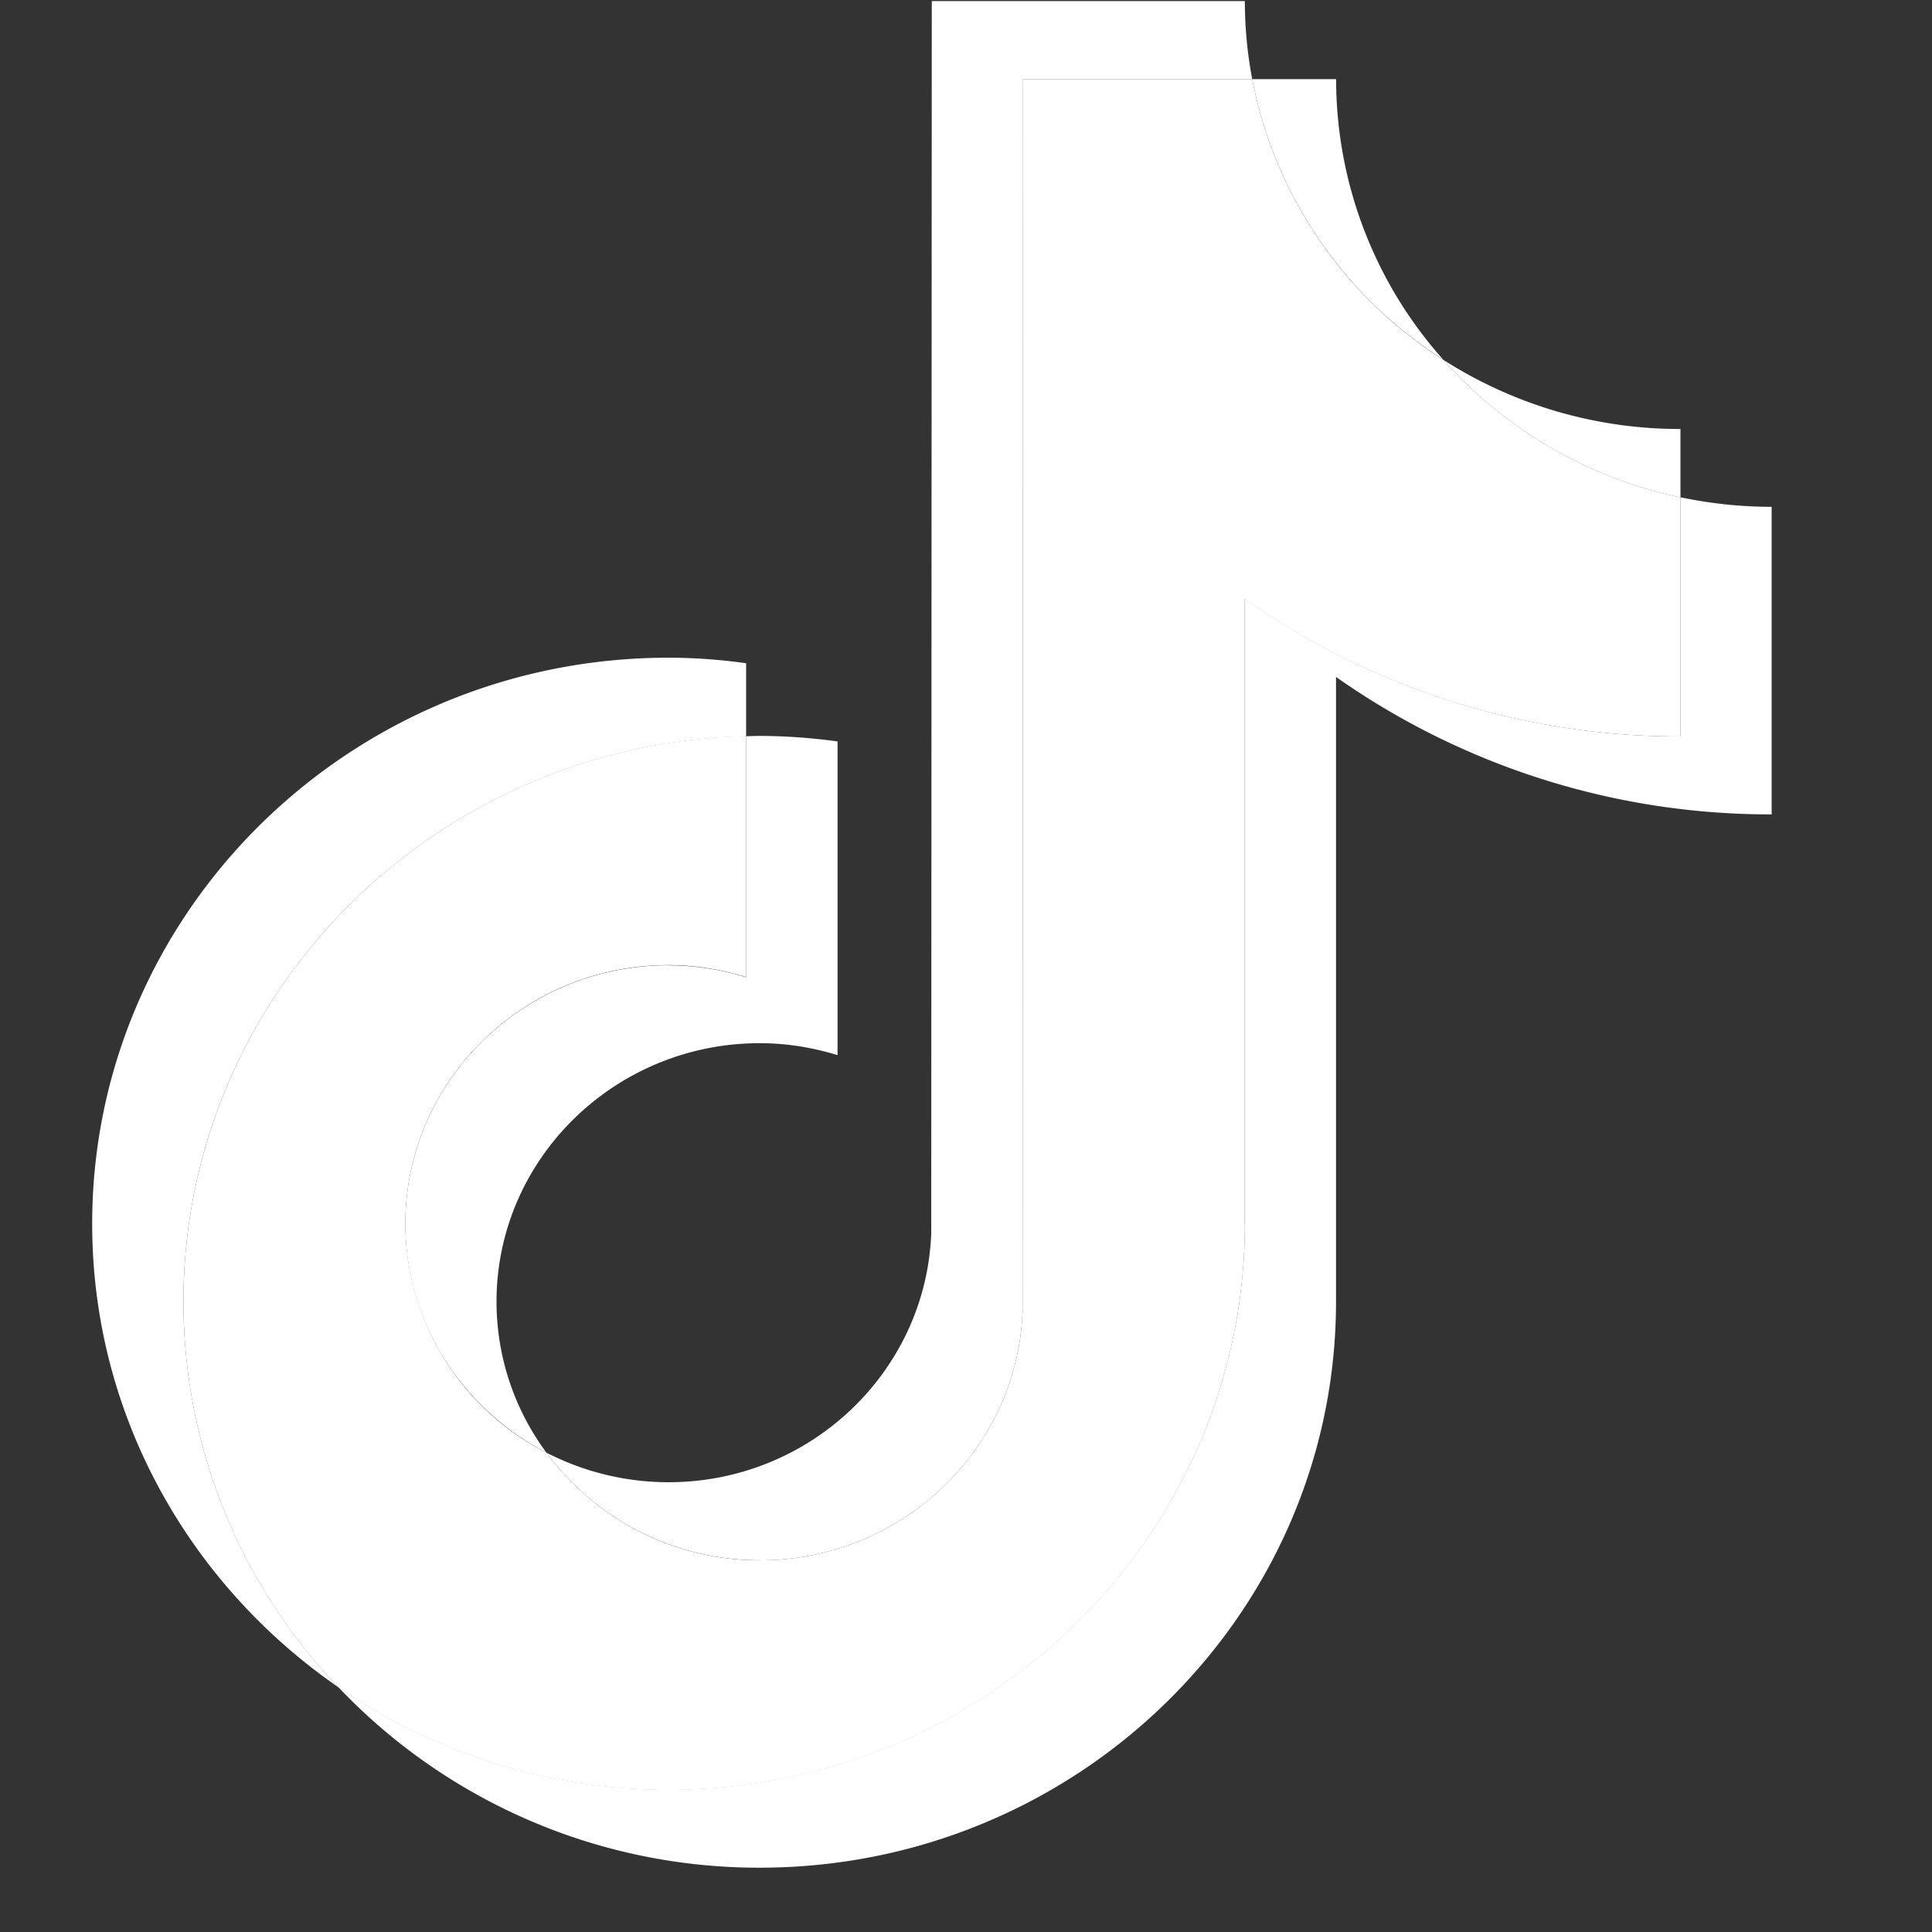
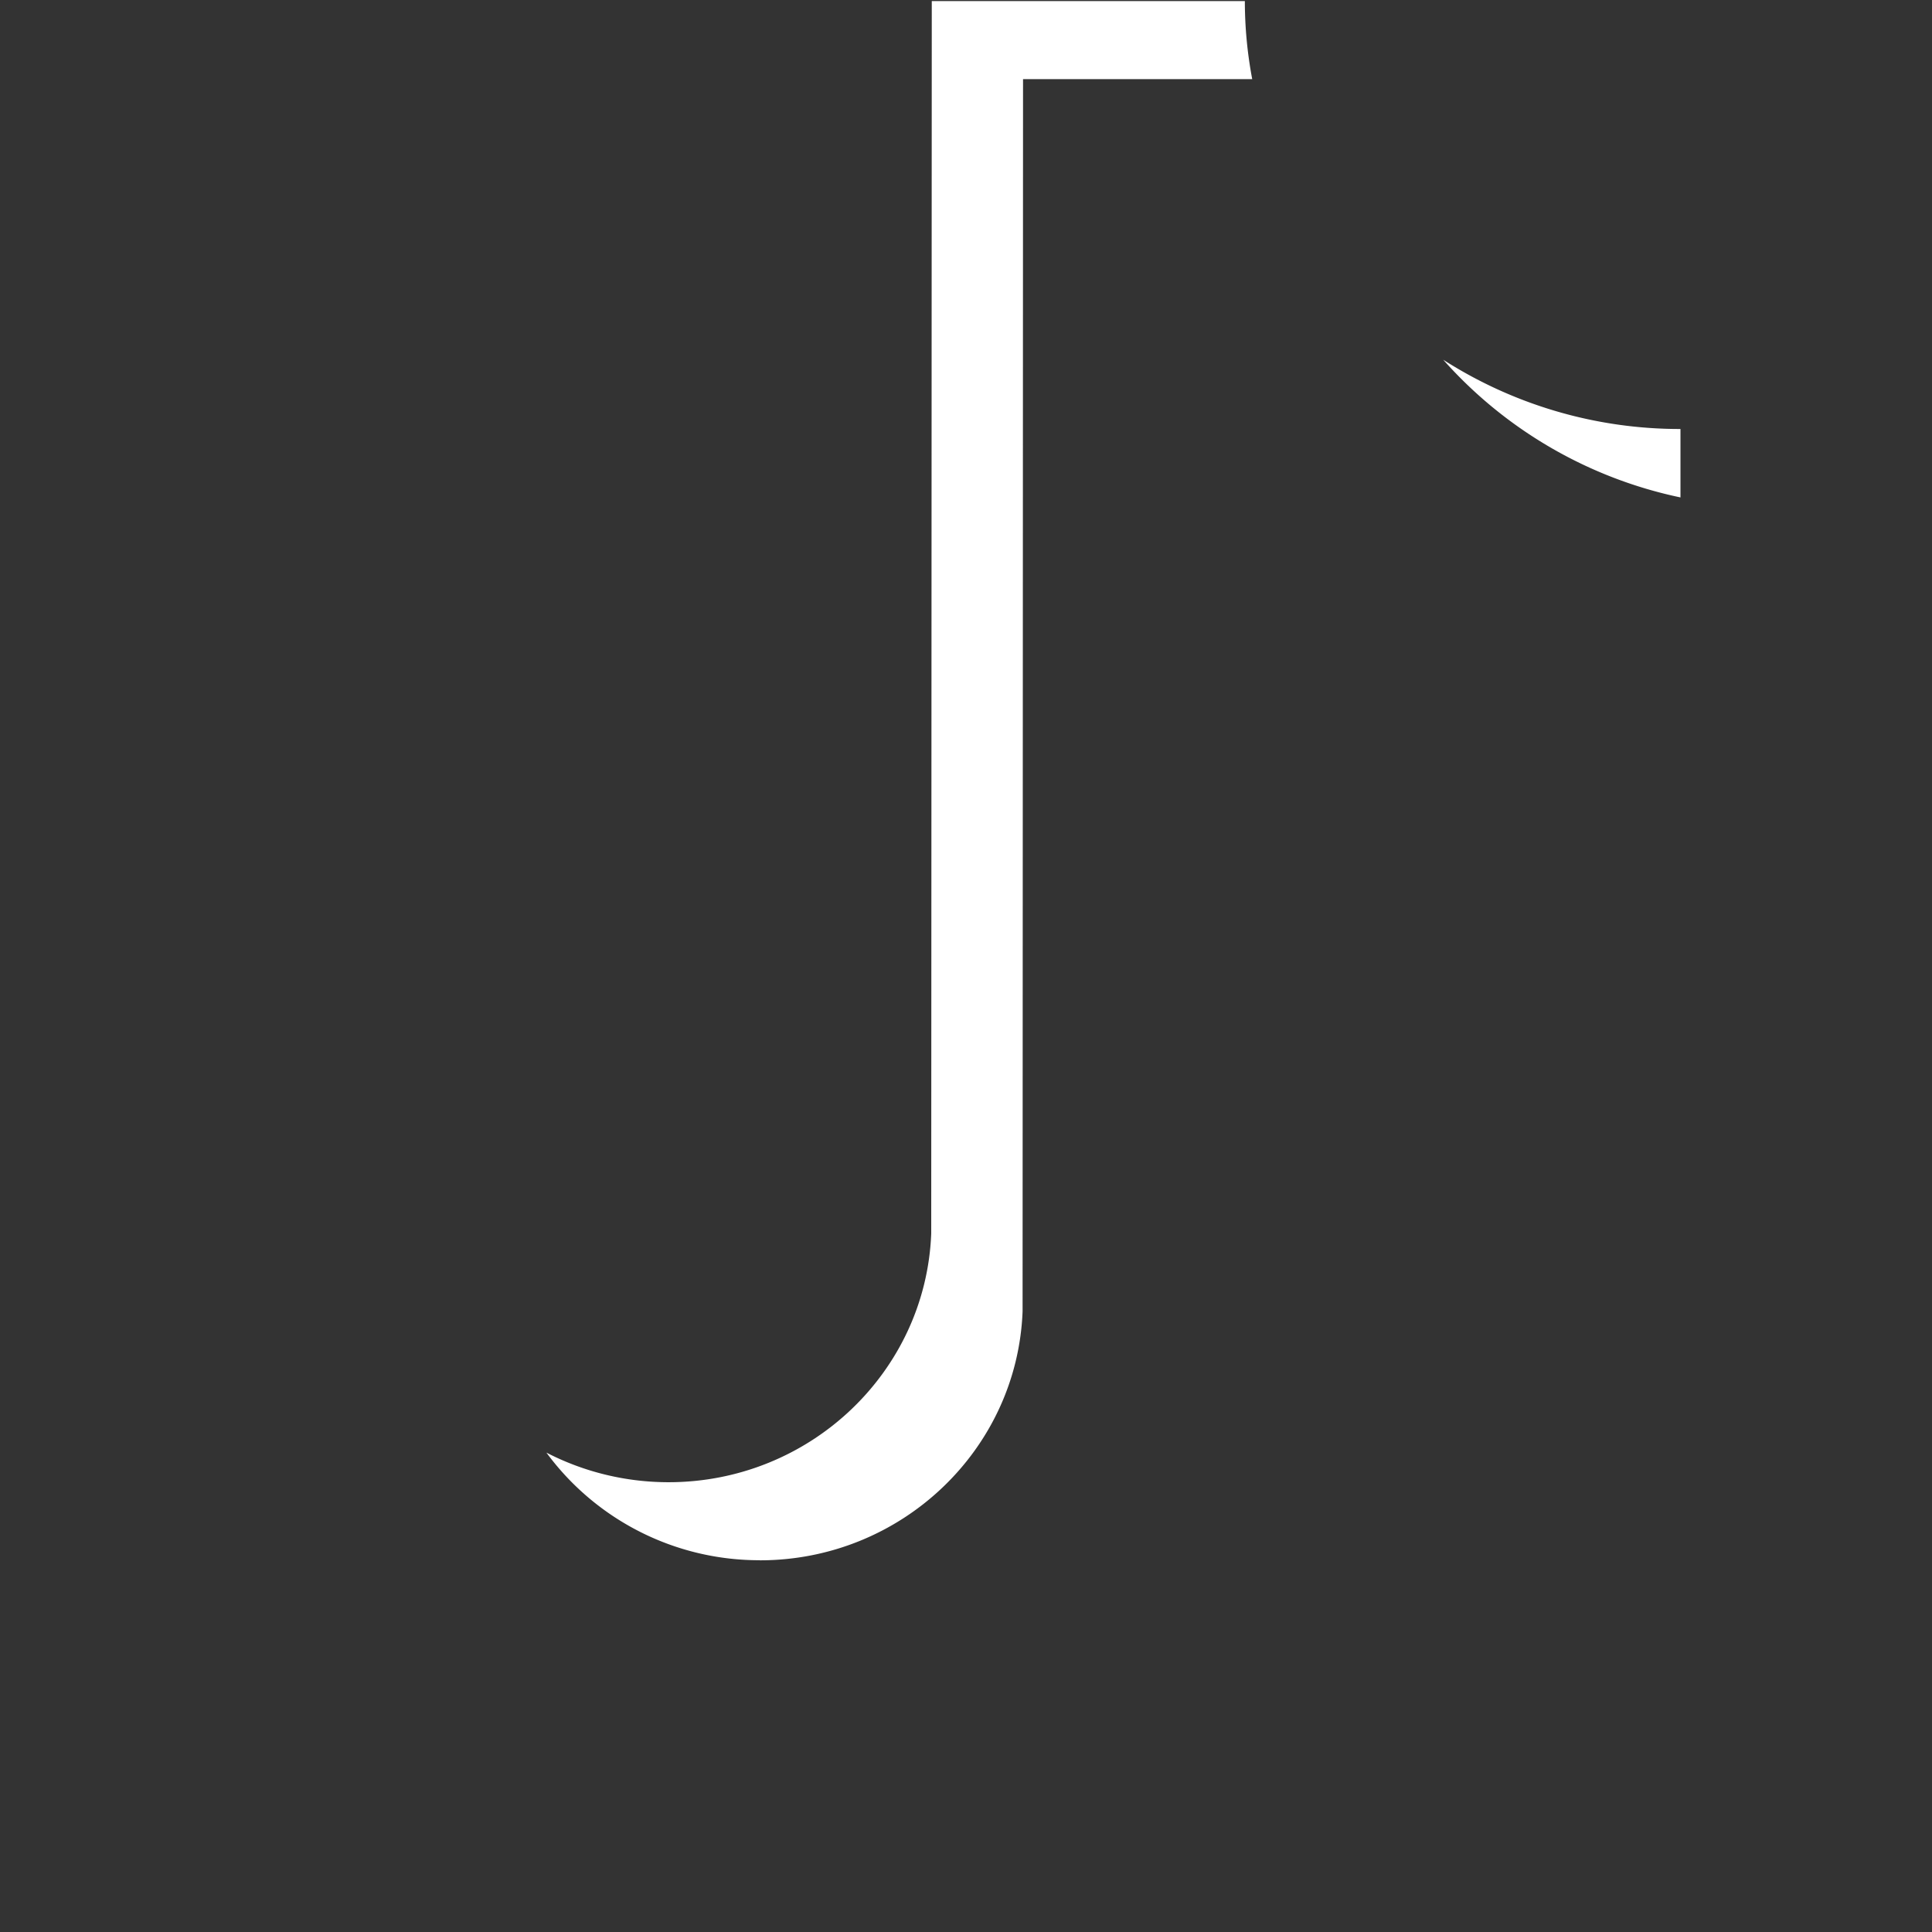
<svg xmlns="http://www.w3.org/2000/svg" t="1717487293040" class="icon" viewBox="0 0 1024 1024" version="1.1" p-id="1922" width="64" height="64">
  <rect x="0" y="0" width="1024" height="1024" fill="#333333" stroke="none" />
-   <path d="M395.459 390.193v-38.668c-13.653-1.902-27.355-2.926-41.155-2.926-168.424 0-305.445 134.68-305.445 300.032 0 101.425 51.639 191.244 130.438 245.614A295.887 295.887 0 0 1 97.231 689.981c0-163.011 133.12-295.985 298.277-299.739" fill="#fff" p-id="1923" />
  <path d="M402.725 827.002c75.142 0 136.436-58.758 139.264-131.901L542.232 41.935h121.466a222.744 222.744 0 0 1-3.901-41.35H493.861l-0.293 653.166c-2.779 73.143-64.073 131.852-139.215 131.852-22.528 0-44.763-5.364-64.756-15.701a140.044 140.044 0 0 0 113.128 57.051M890.685 263.656v-36.279a232.497 232.497 0 0 1-125.757-36.718 231.863 231.863 0 0 0 125.806 72.997" fill="#fff" p-id="1924" />
-   <path d="M764.928 190.61A223.427 223.427 0 0 1 708.169 41.935h-44.471a227.035 227.035 0 0 0 101.278 148.675m-410.624 321c-76.946 0-139.508 61.44-139.508 137.021 0 52.614 30.379 98.304 74.752 121.271a134.437 134.437 0 0 1-26.429-79.97c0-75.483 62.562-137.021 139.557-137.021 14.385 0 28.136 2.341 41.204 6.339V392.972a310.321 310.321 0 0 0-41.204-2.926c-2.438 0-4.876 0.098-7.217 0.195v127.756a139.654 139.654 0 0 0-41.204-6.339" fill="#fff" p-id="1925" />
-   <path d="M890.636 263.558v126.781a399.653 399.653 0 0 1-230.839-72.997V648.533c0 165.449-137.021 299.983-305.493 299.983a307.541 307.541 0 0 1-175.055-54.37 307.2 307.2 0 0 0 223.427 95.768c168.424 0 305.445-134.583 305.445-300.032v-331.093a399.604 399.604 0 0 0 230.888 72.85V268.629c-16.579 0-32.768-1.804-48.372-5.071" fill="#fff" p-id="1926" />
-   <path d="M659.749 648.582V317.44a399.653 399.653 0 0 0 230.888 72.899V263.607a231.863 231.863 0 0 1-125.708-72.948A227.035 227.035 0 0 1 663.698 41.935H542.232l-0.244 653.166c-2.828 73.143-64.122 131.901-139.264 131.901a140.044 140.044 0 0 1-113.128-57.1A136.777 136.777 0 0 1 214.845 648.533c0-75.483 62.562-137.021 139.459-137.021 14.385 0 28.136 2.389 41.204 6.339v-127.756C230.351 393.996 97.231 526.97 97.231 689.981a295.887 295.887 0 0 0 82.066 204.312 307.59 307.59 0 0 0 175.055 54.37c168.424 0 305.445-134.583 305.445-299.983" fill="#fff" p-id="1927" />
</svg>